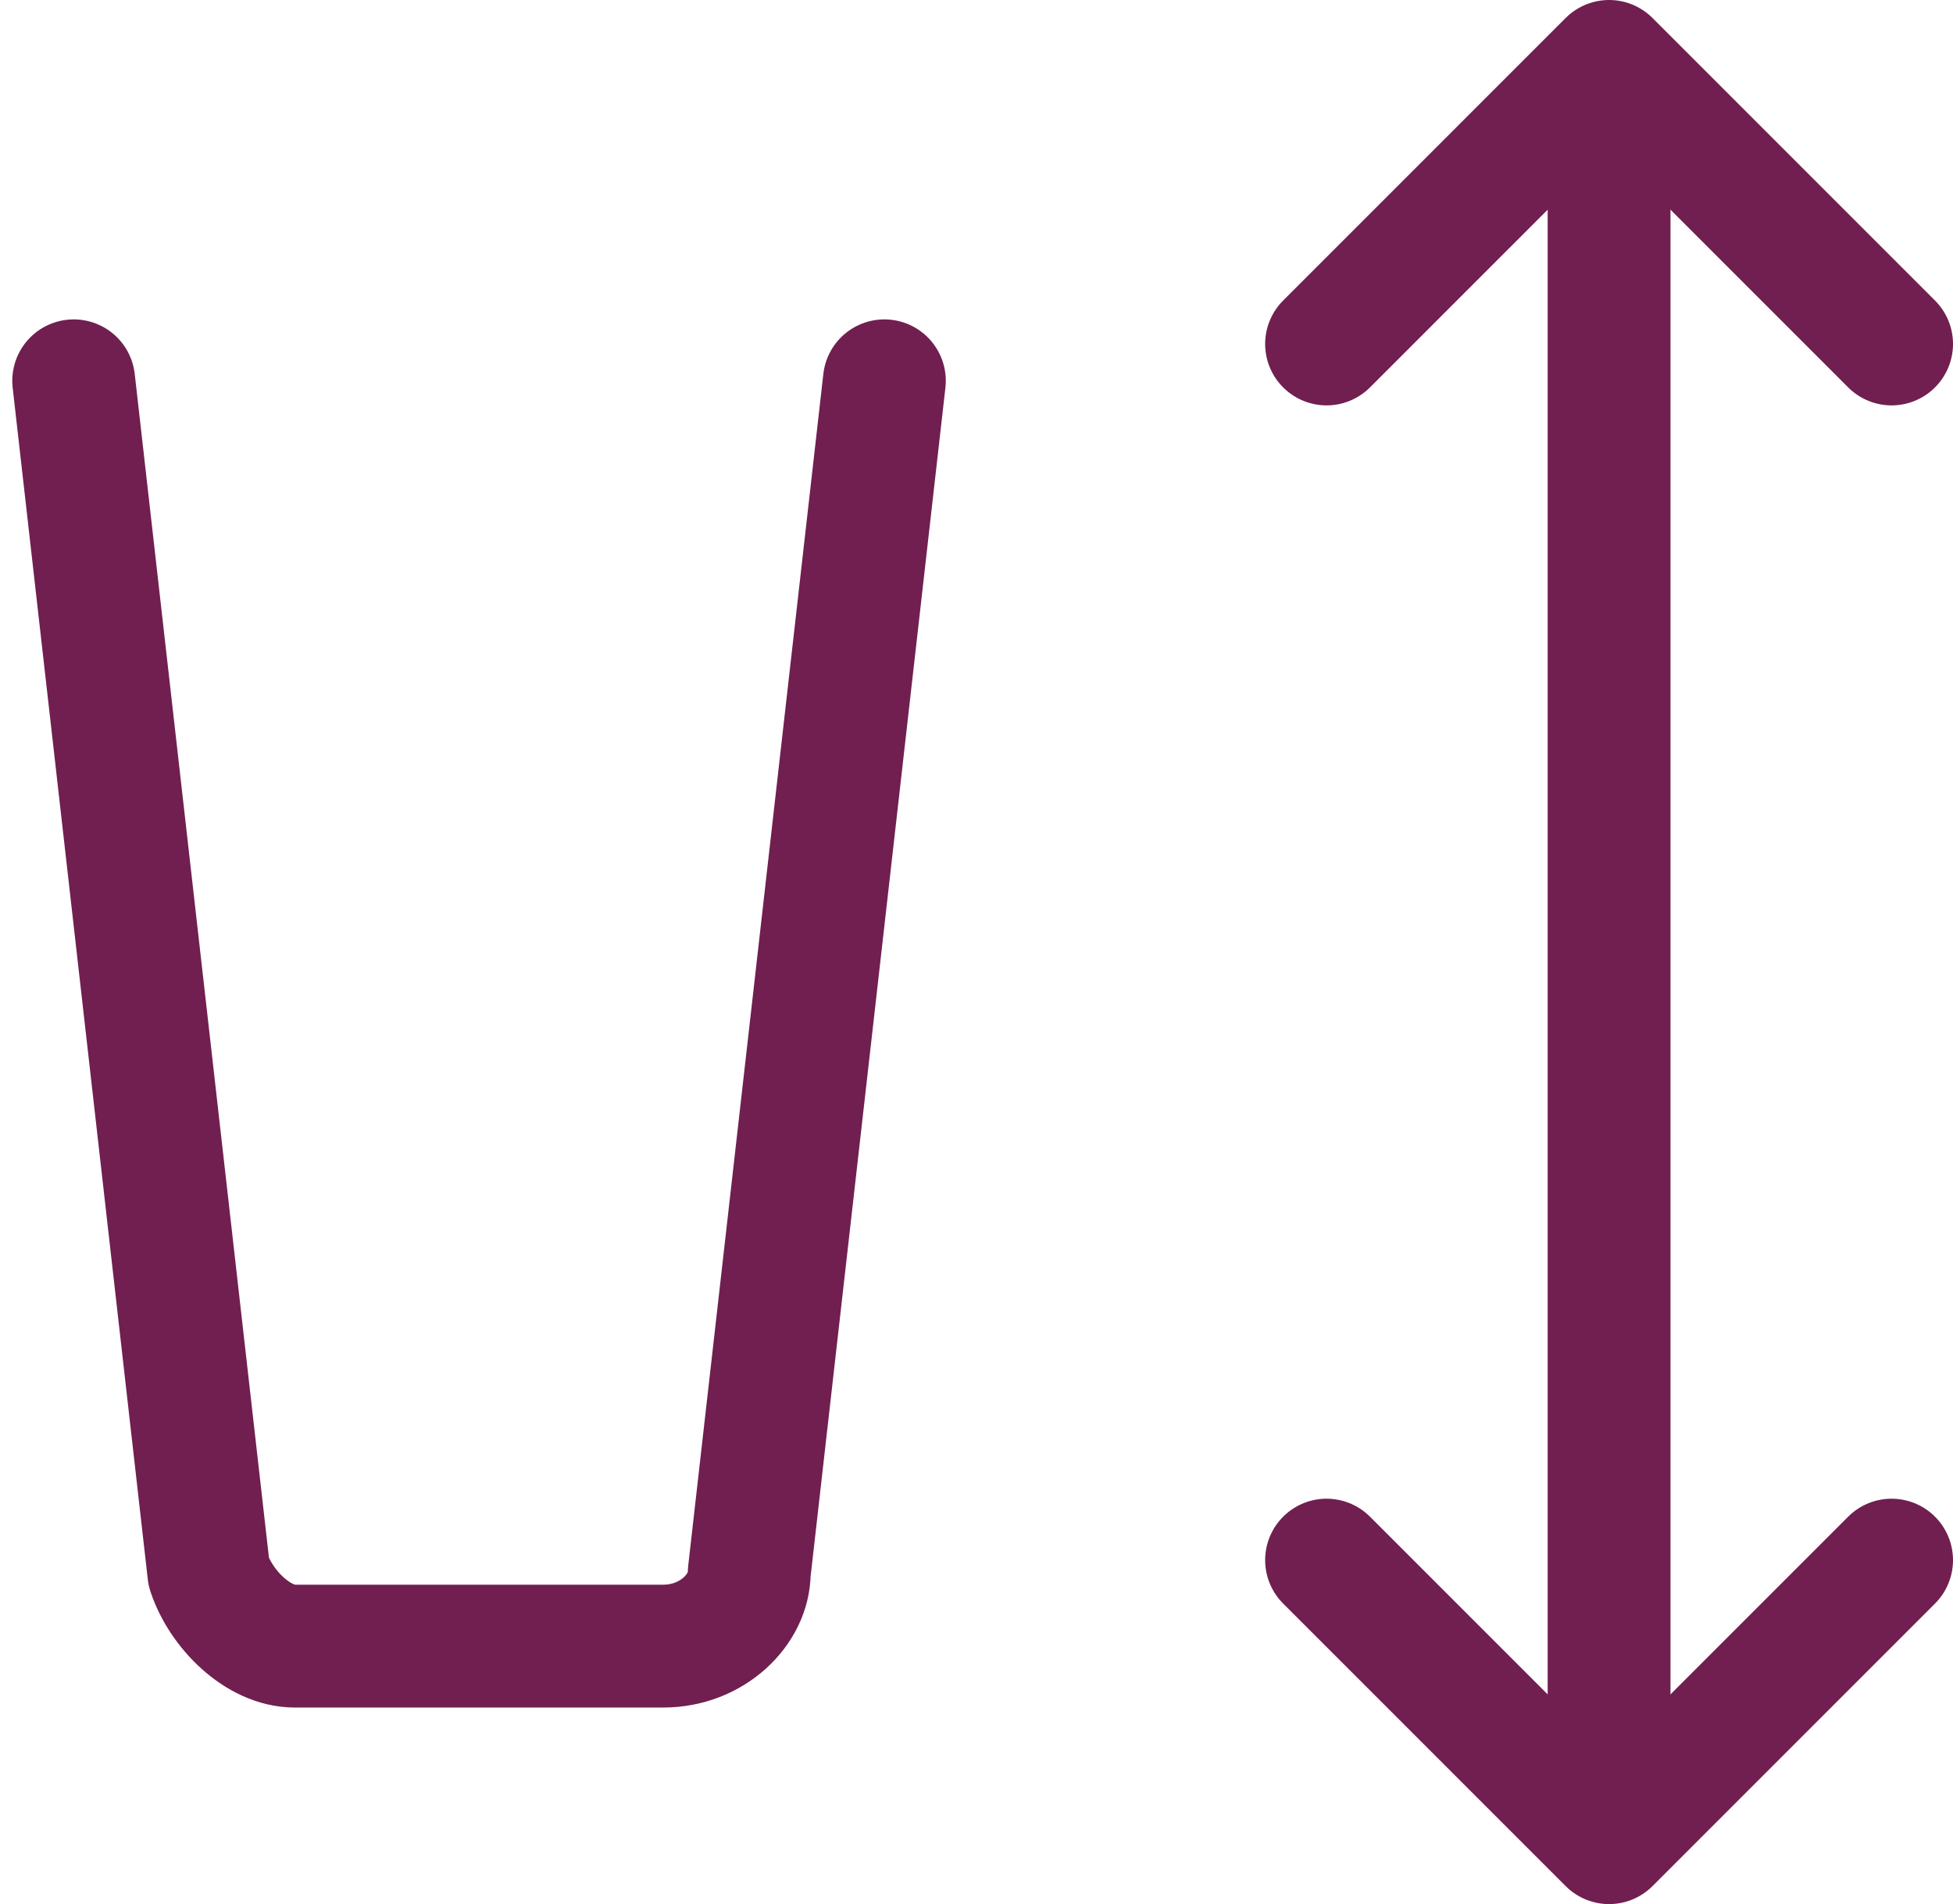
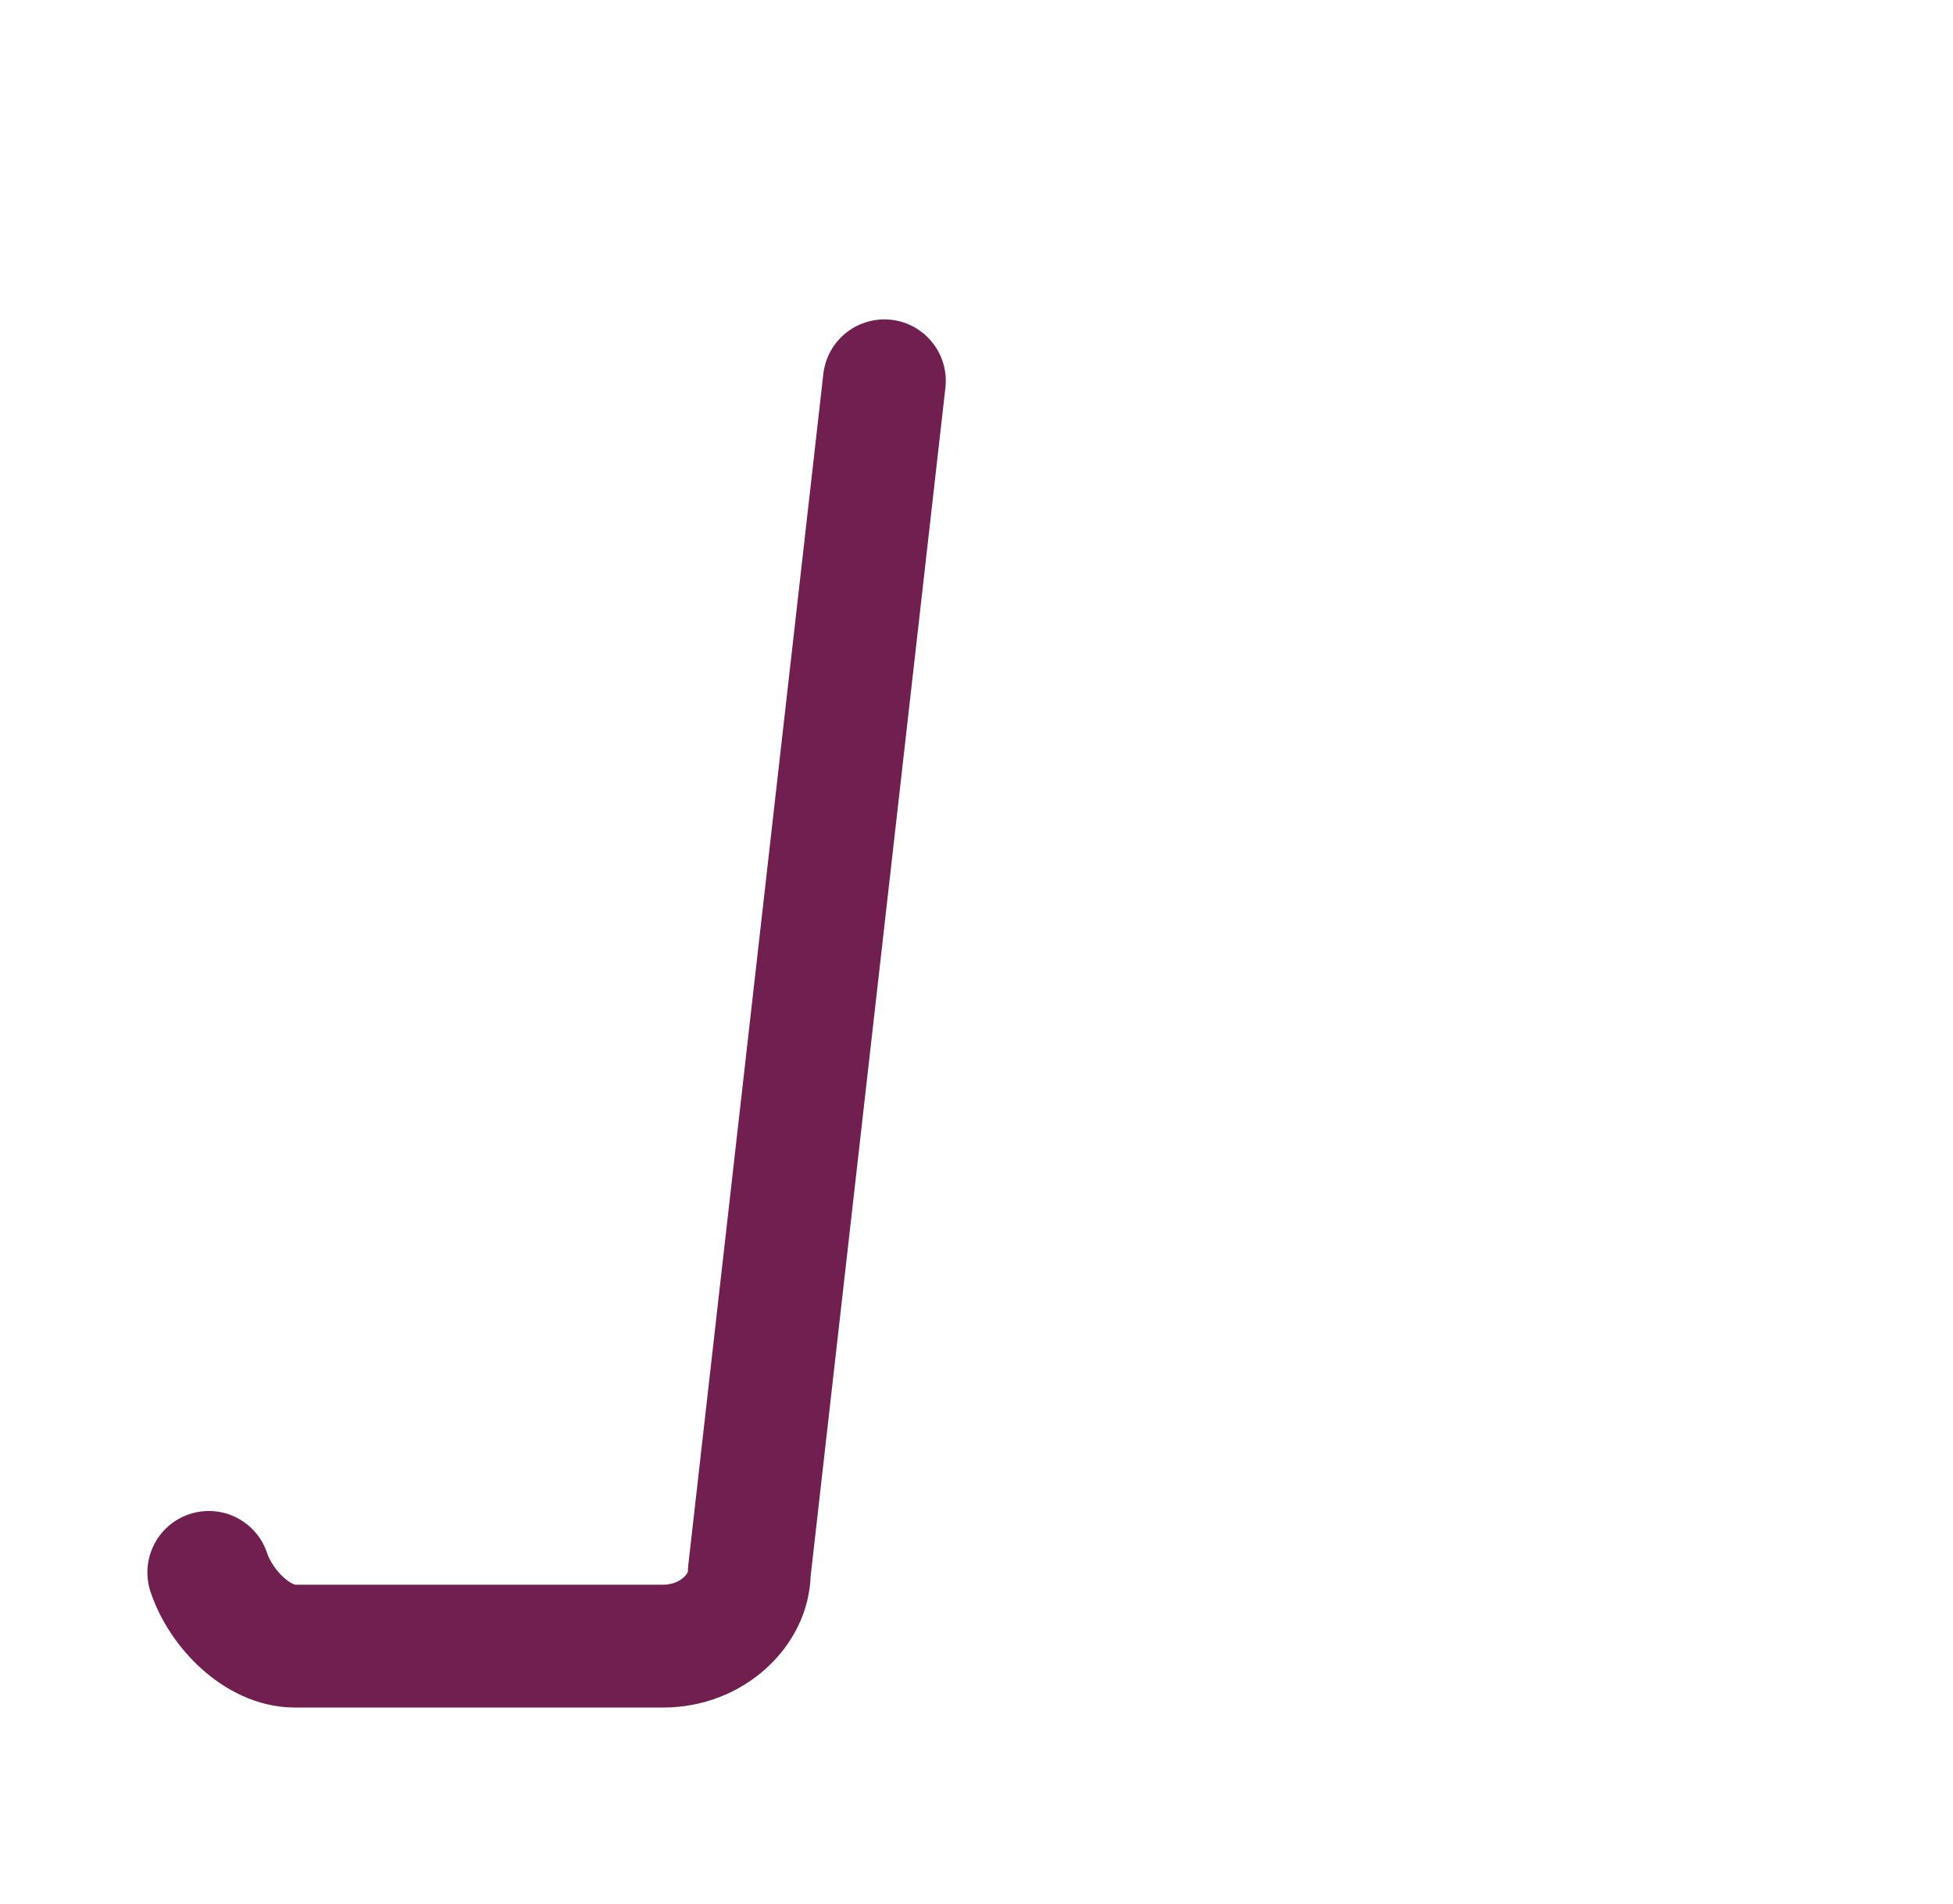
<svg xmlns="http://www.w3.org/2000/svg" version="1.1" id="Warstwa_1" x="0px" y="0px" viewBox="0 0 15.9 15.5" style="enable-background:new 0 0 15.9 15.5;" xml:space="preserve">
  <style type="text/css">
	.st0{fill:none;stroke:#701F50;stroke-linecap:round;stroke-linejoin:round;stroke-miterlimit:10;}
</style>
-   <line class="st0" x1="13.1" y1="0.8" x2="13.1" y2="14.8" />
-   <polyline class="st0" points="10.8,2.8 13.1,0.5 15.4,2.8 " />
-   <polyline class="st0" points="15.4,12.7 13.1,15 10.8,12.7 " />
-   <path class="st0" d="M7.2,3.1l-1.1,9.7c0,0.3-0.3,0.6-0.7,0.6H3.9H2.4c-0.3,0-0.6-0.3-0.7-0.6L0.6,3.1" />
+   <path class="st0" d="M7.2,3.1l-1.1,9.7c0,0.3-0.3,0.6-0.7,0.6H3.9H2.4c-0.3,0-0.6-0.3-0.7-0.6" />
</svg>